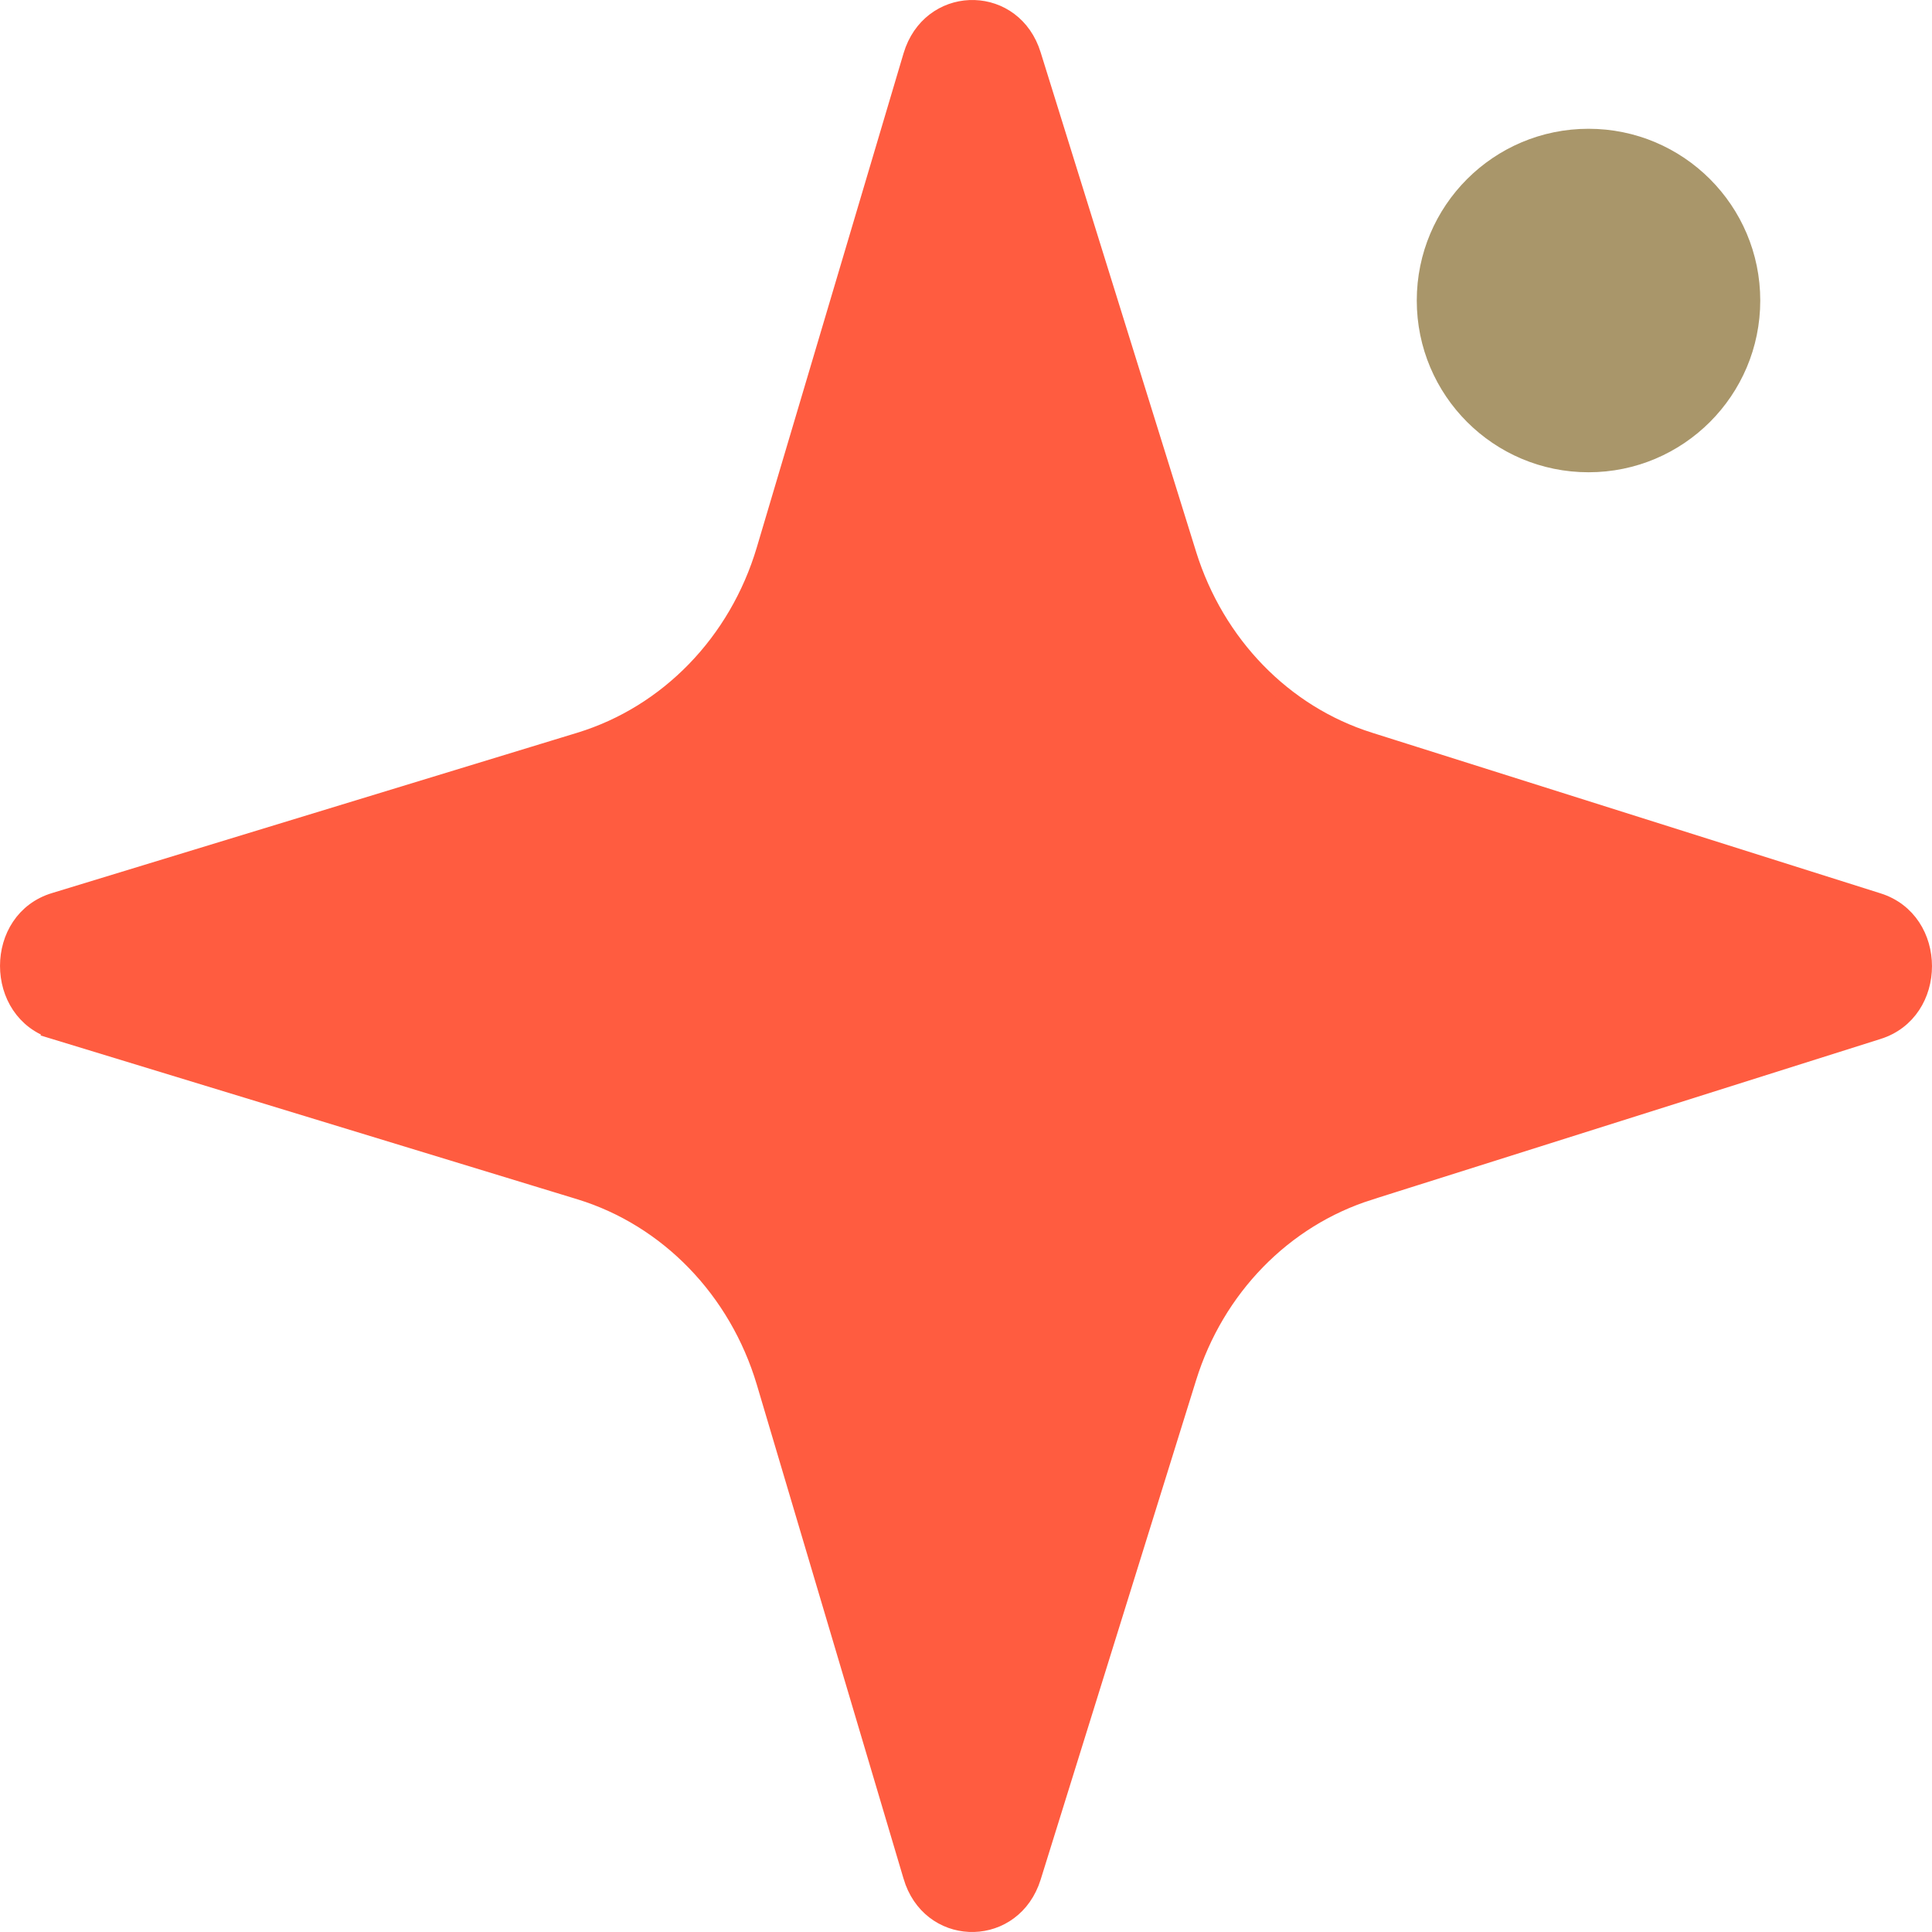
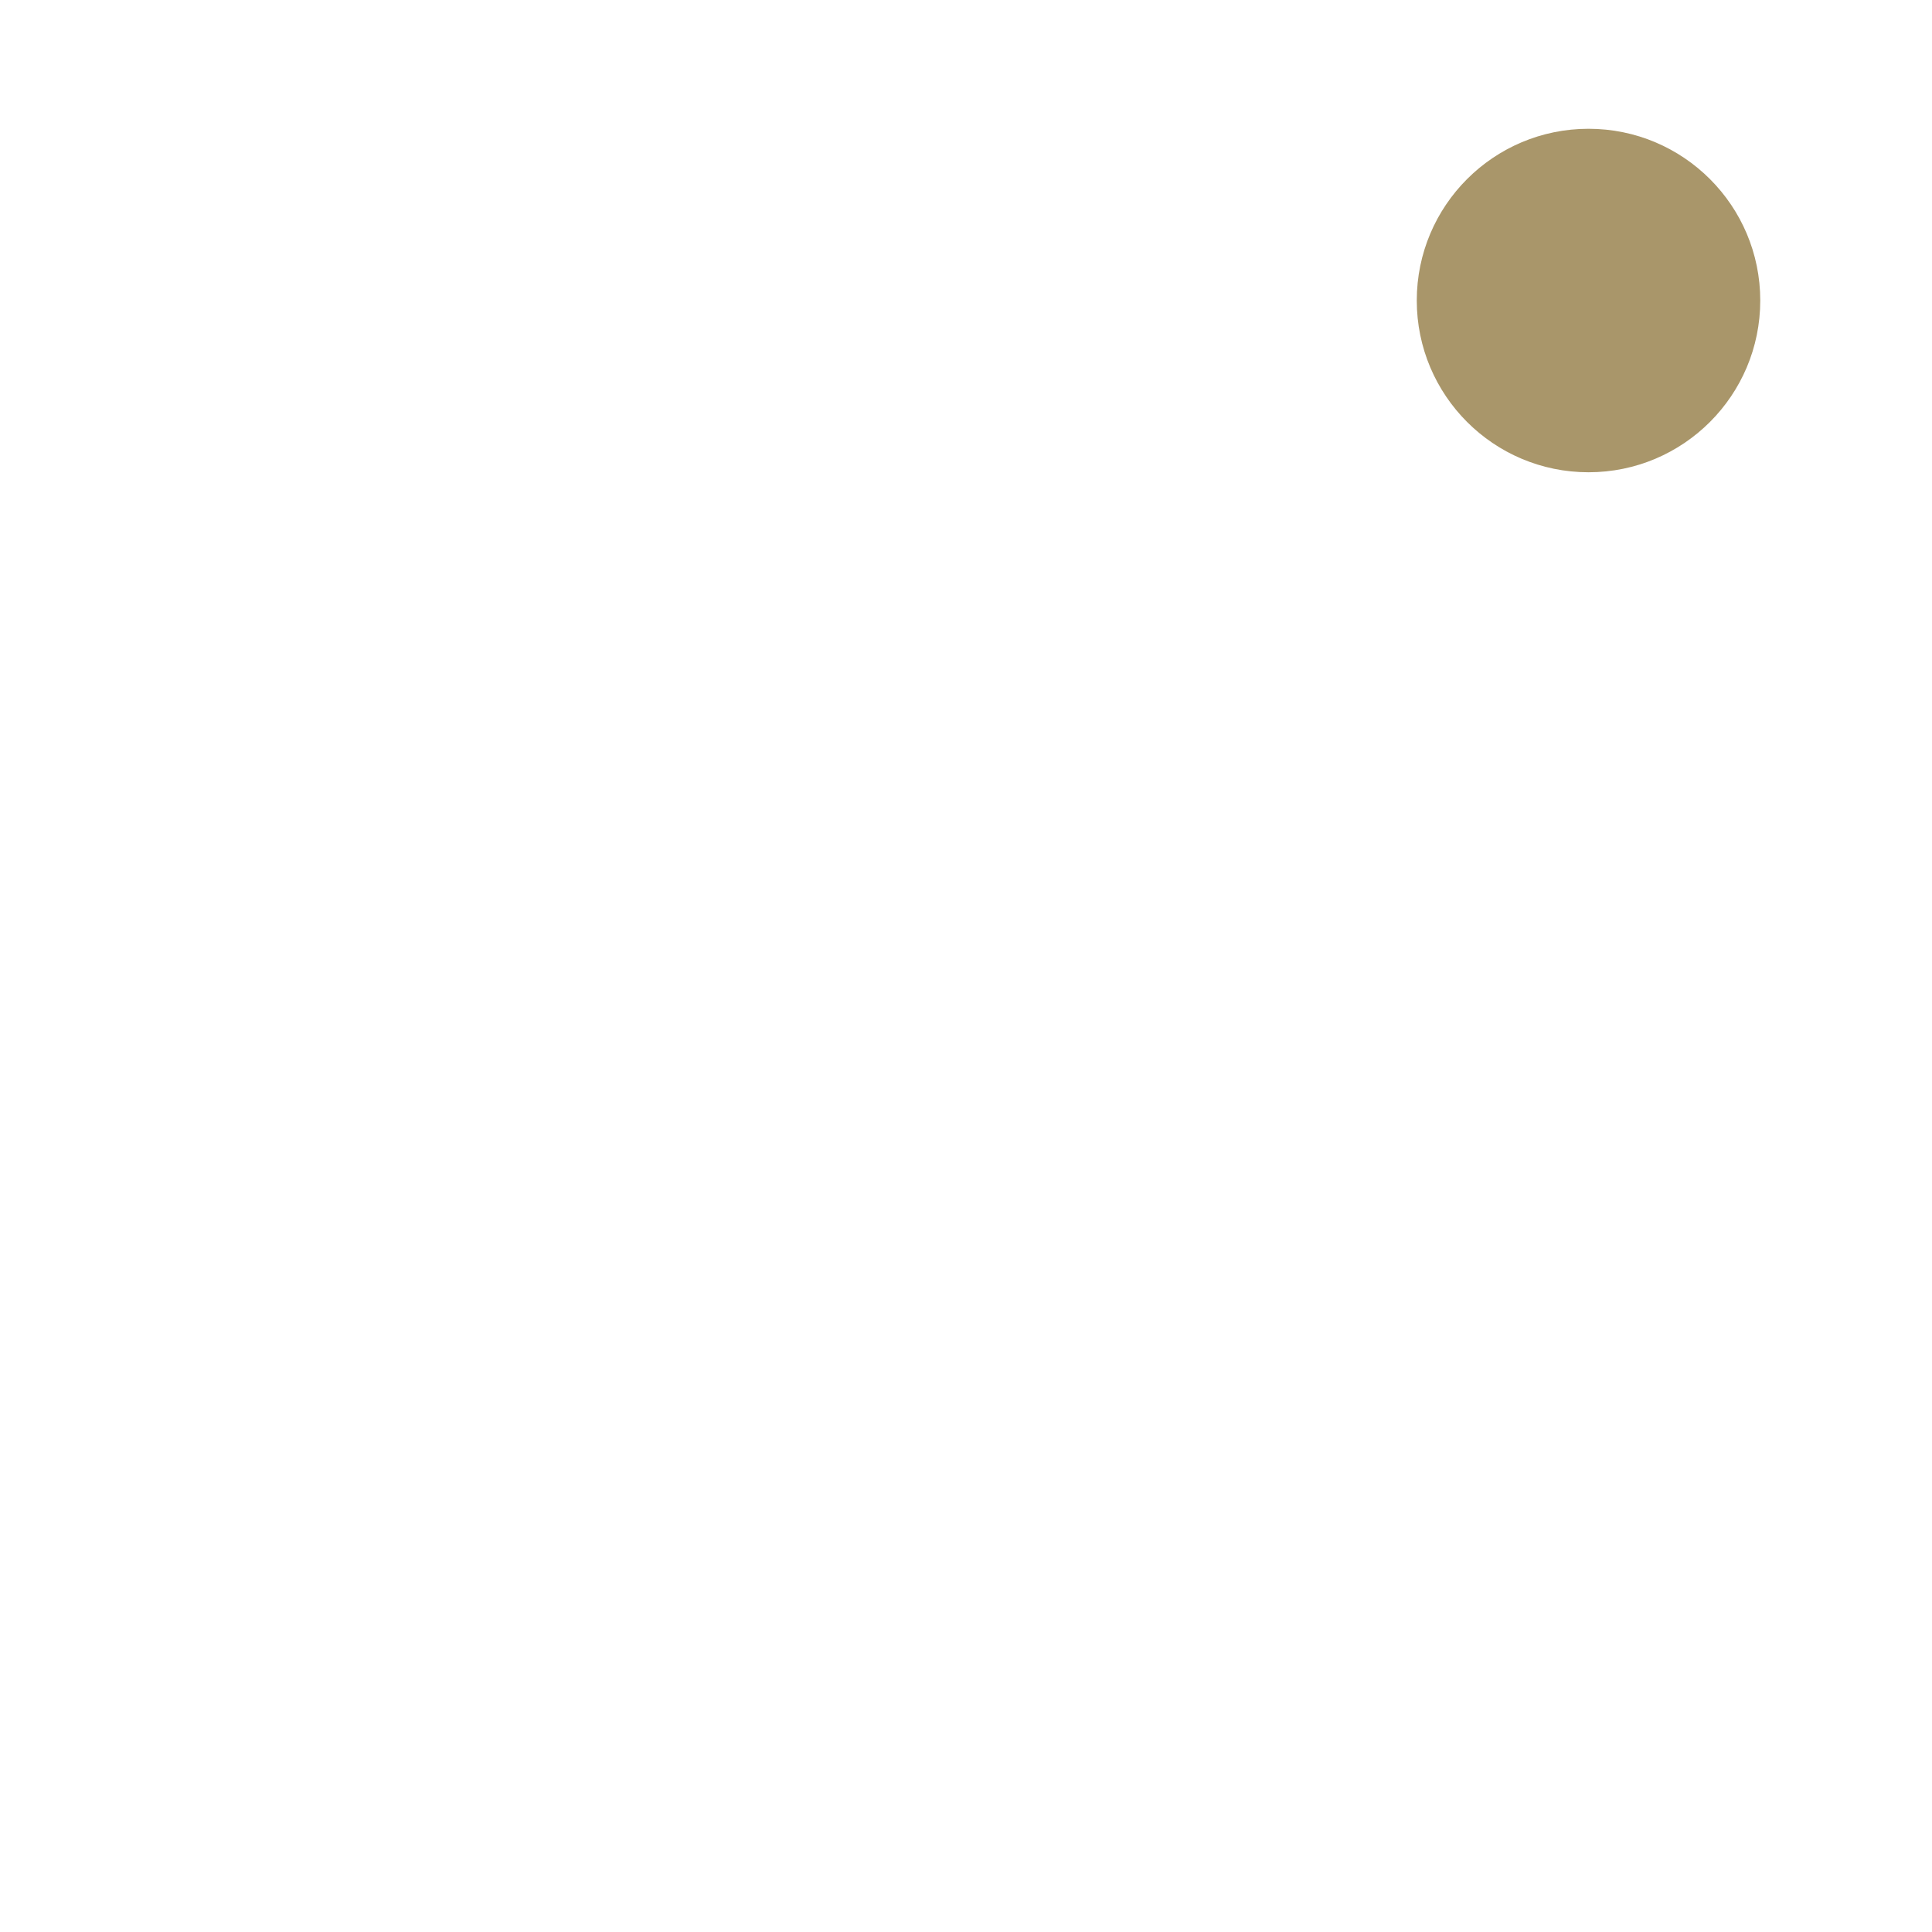
<svg xmlns="http://www.w3.org/2000/svg" width="80" height="80" viewBox="0 0 80 80" fill="none">
-   <path d="M37.705 77.704C38.456 80.257 41.762 80.363 42.716 77.978L42.801 77.739L49.237 57.063C50.383 53.369 53.178 50.5 56.721 49.385V49.384L77.778 42.731H77.779C79.049 42.331 79.695 41.183 79.695 40.007C79.695 38.831 79.049 37.682 77.779 37.282H77.778L56.721 30.63C53.177 29.514 50.396 26.644 49.237 22.938V22.936L42.801 2.26C42.017 -0.281 38.709 -0.343 37.786 2.058L37.705 2.298L31.628 22.757C30.495 26.562 27.635 29.515 23.999 30.631L2.247 37.27L2.246 37.27C0.959 37.658 0.305 38.811 0.305 39.995C0.305 41.179 0.96 42.336 2.248 42.73L2.247 42.731L23.999 49.369C27.635 50.485 30.496 53.452 31.628 57.243L37.705 77.703V77.704Z" fill="#FF5C40" stroke="#FF5C40" stroke-width="0.609" />
  <circle cx="65.777" cy="12.444" r="6.807" fill="#A9966A" stroke="#A9966A" stroke-width="0.609" />
</svg>